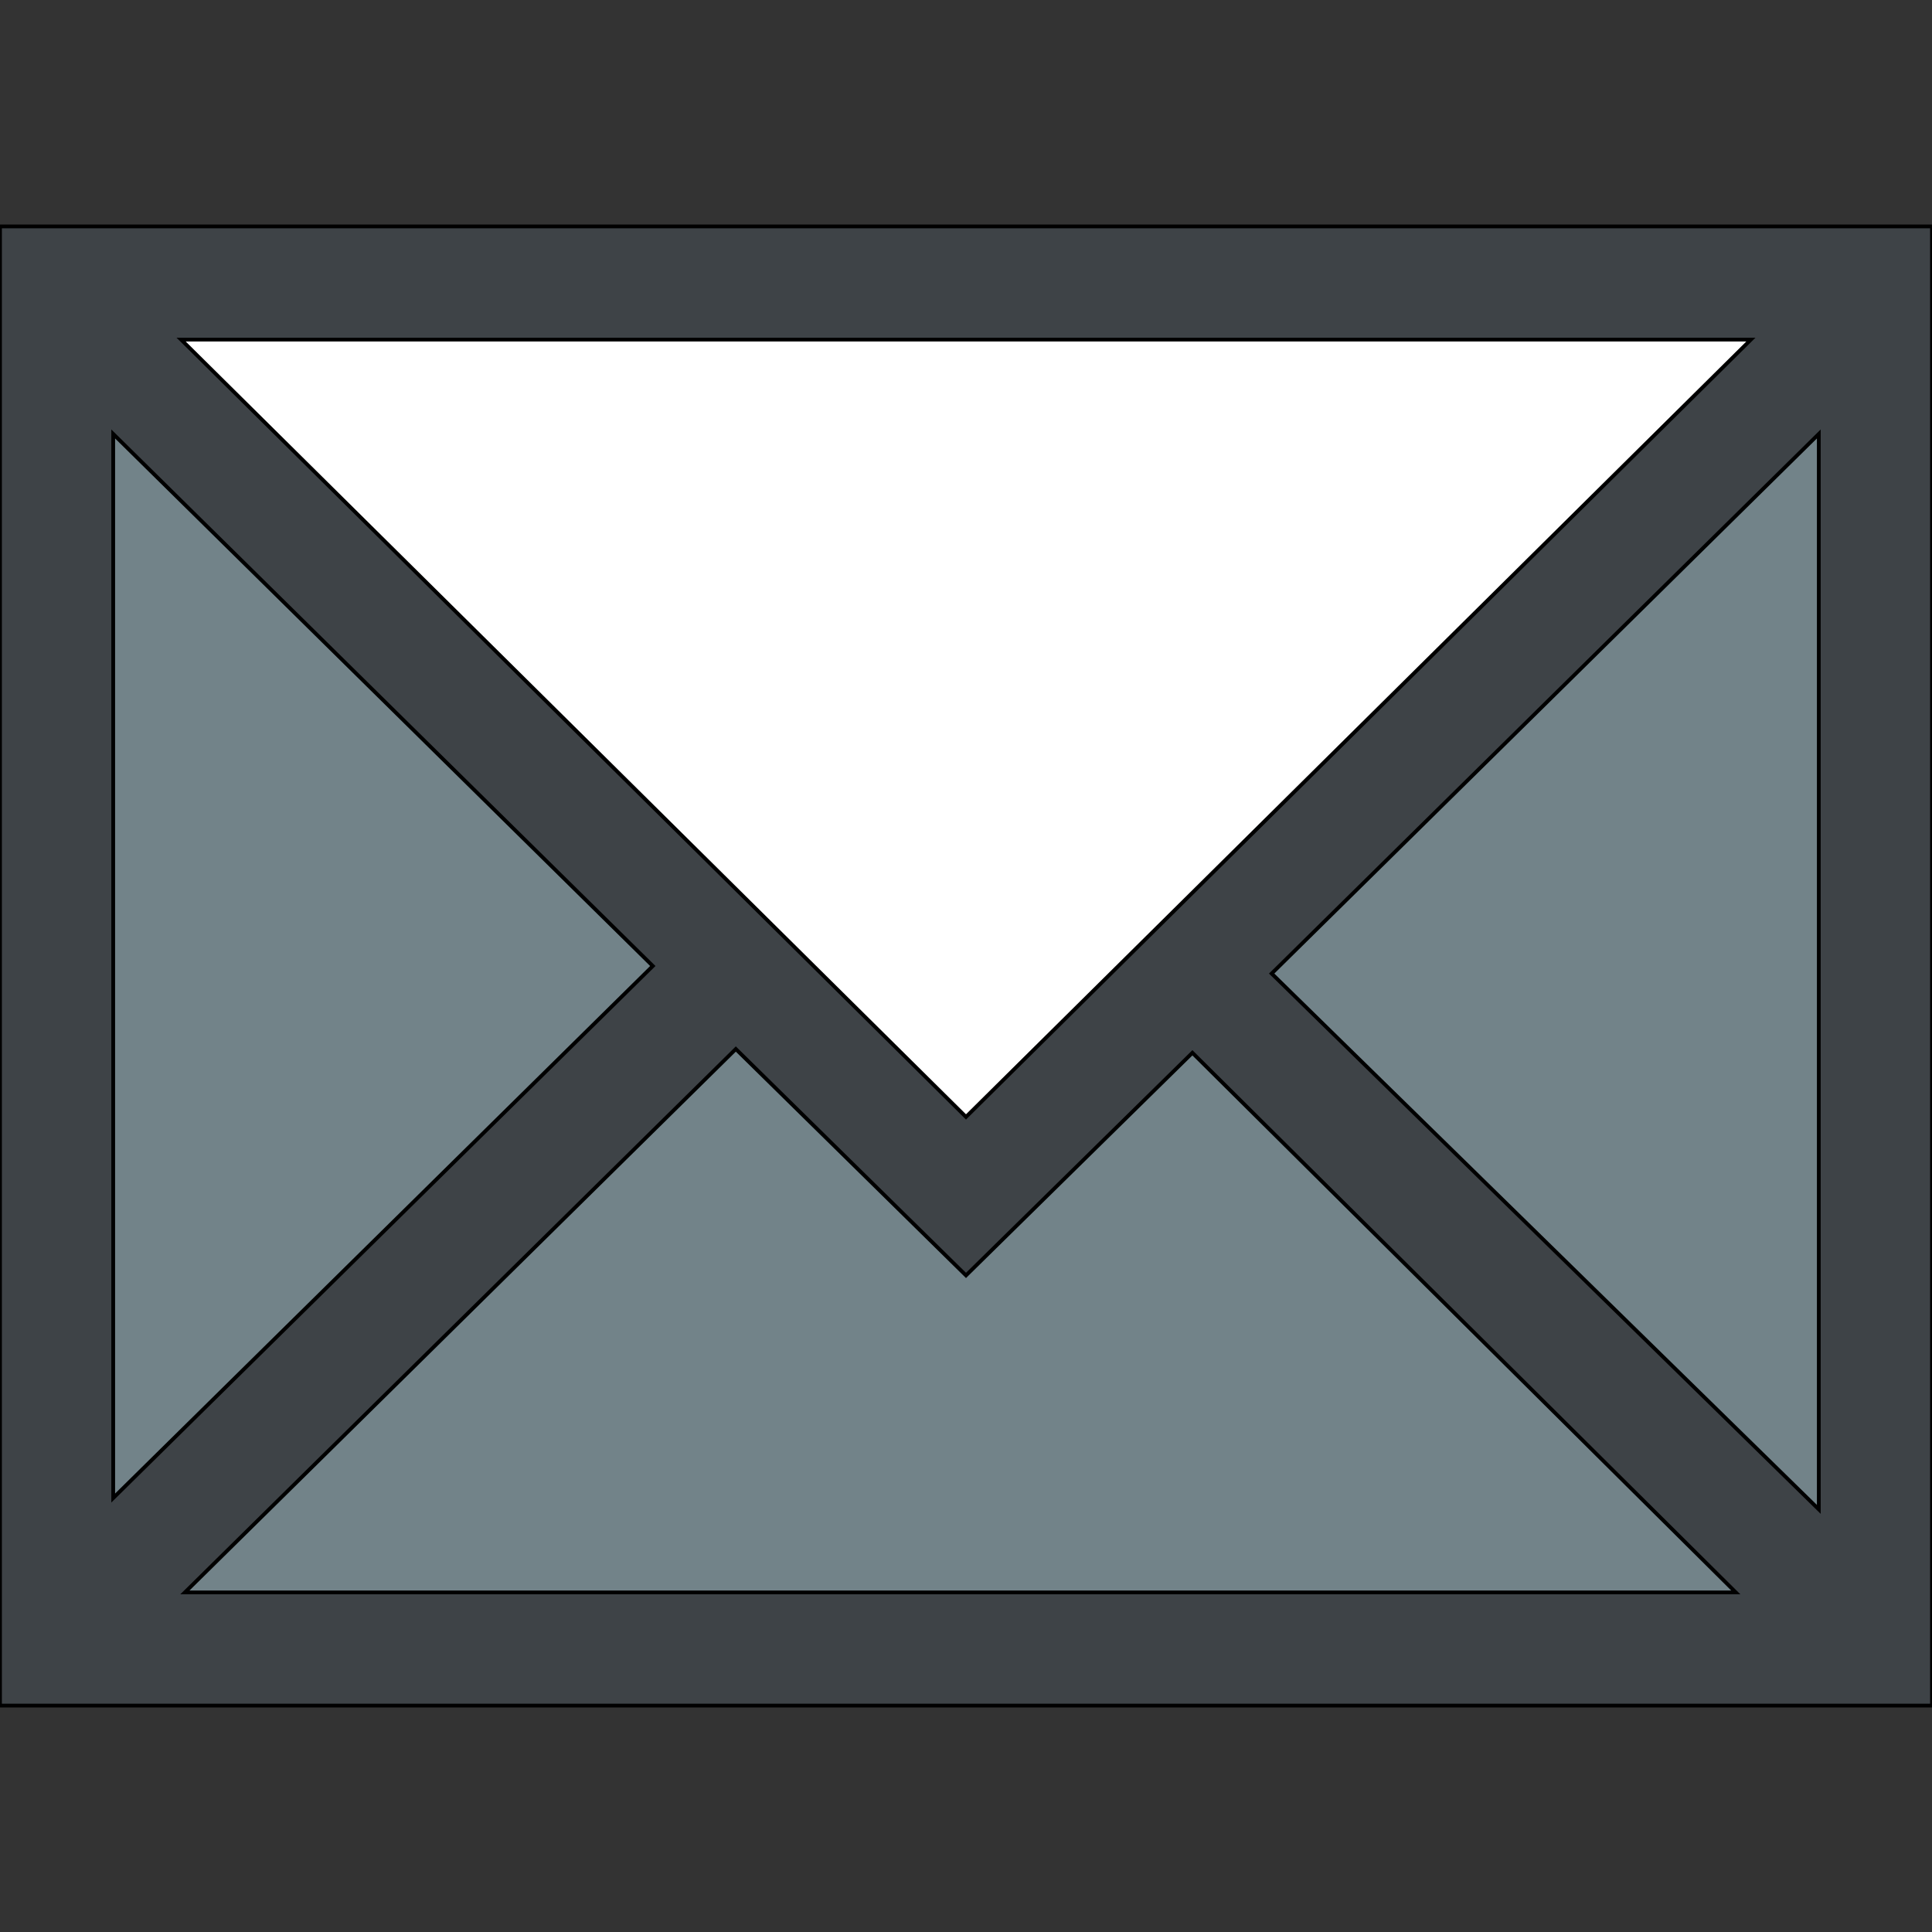
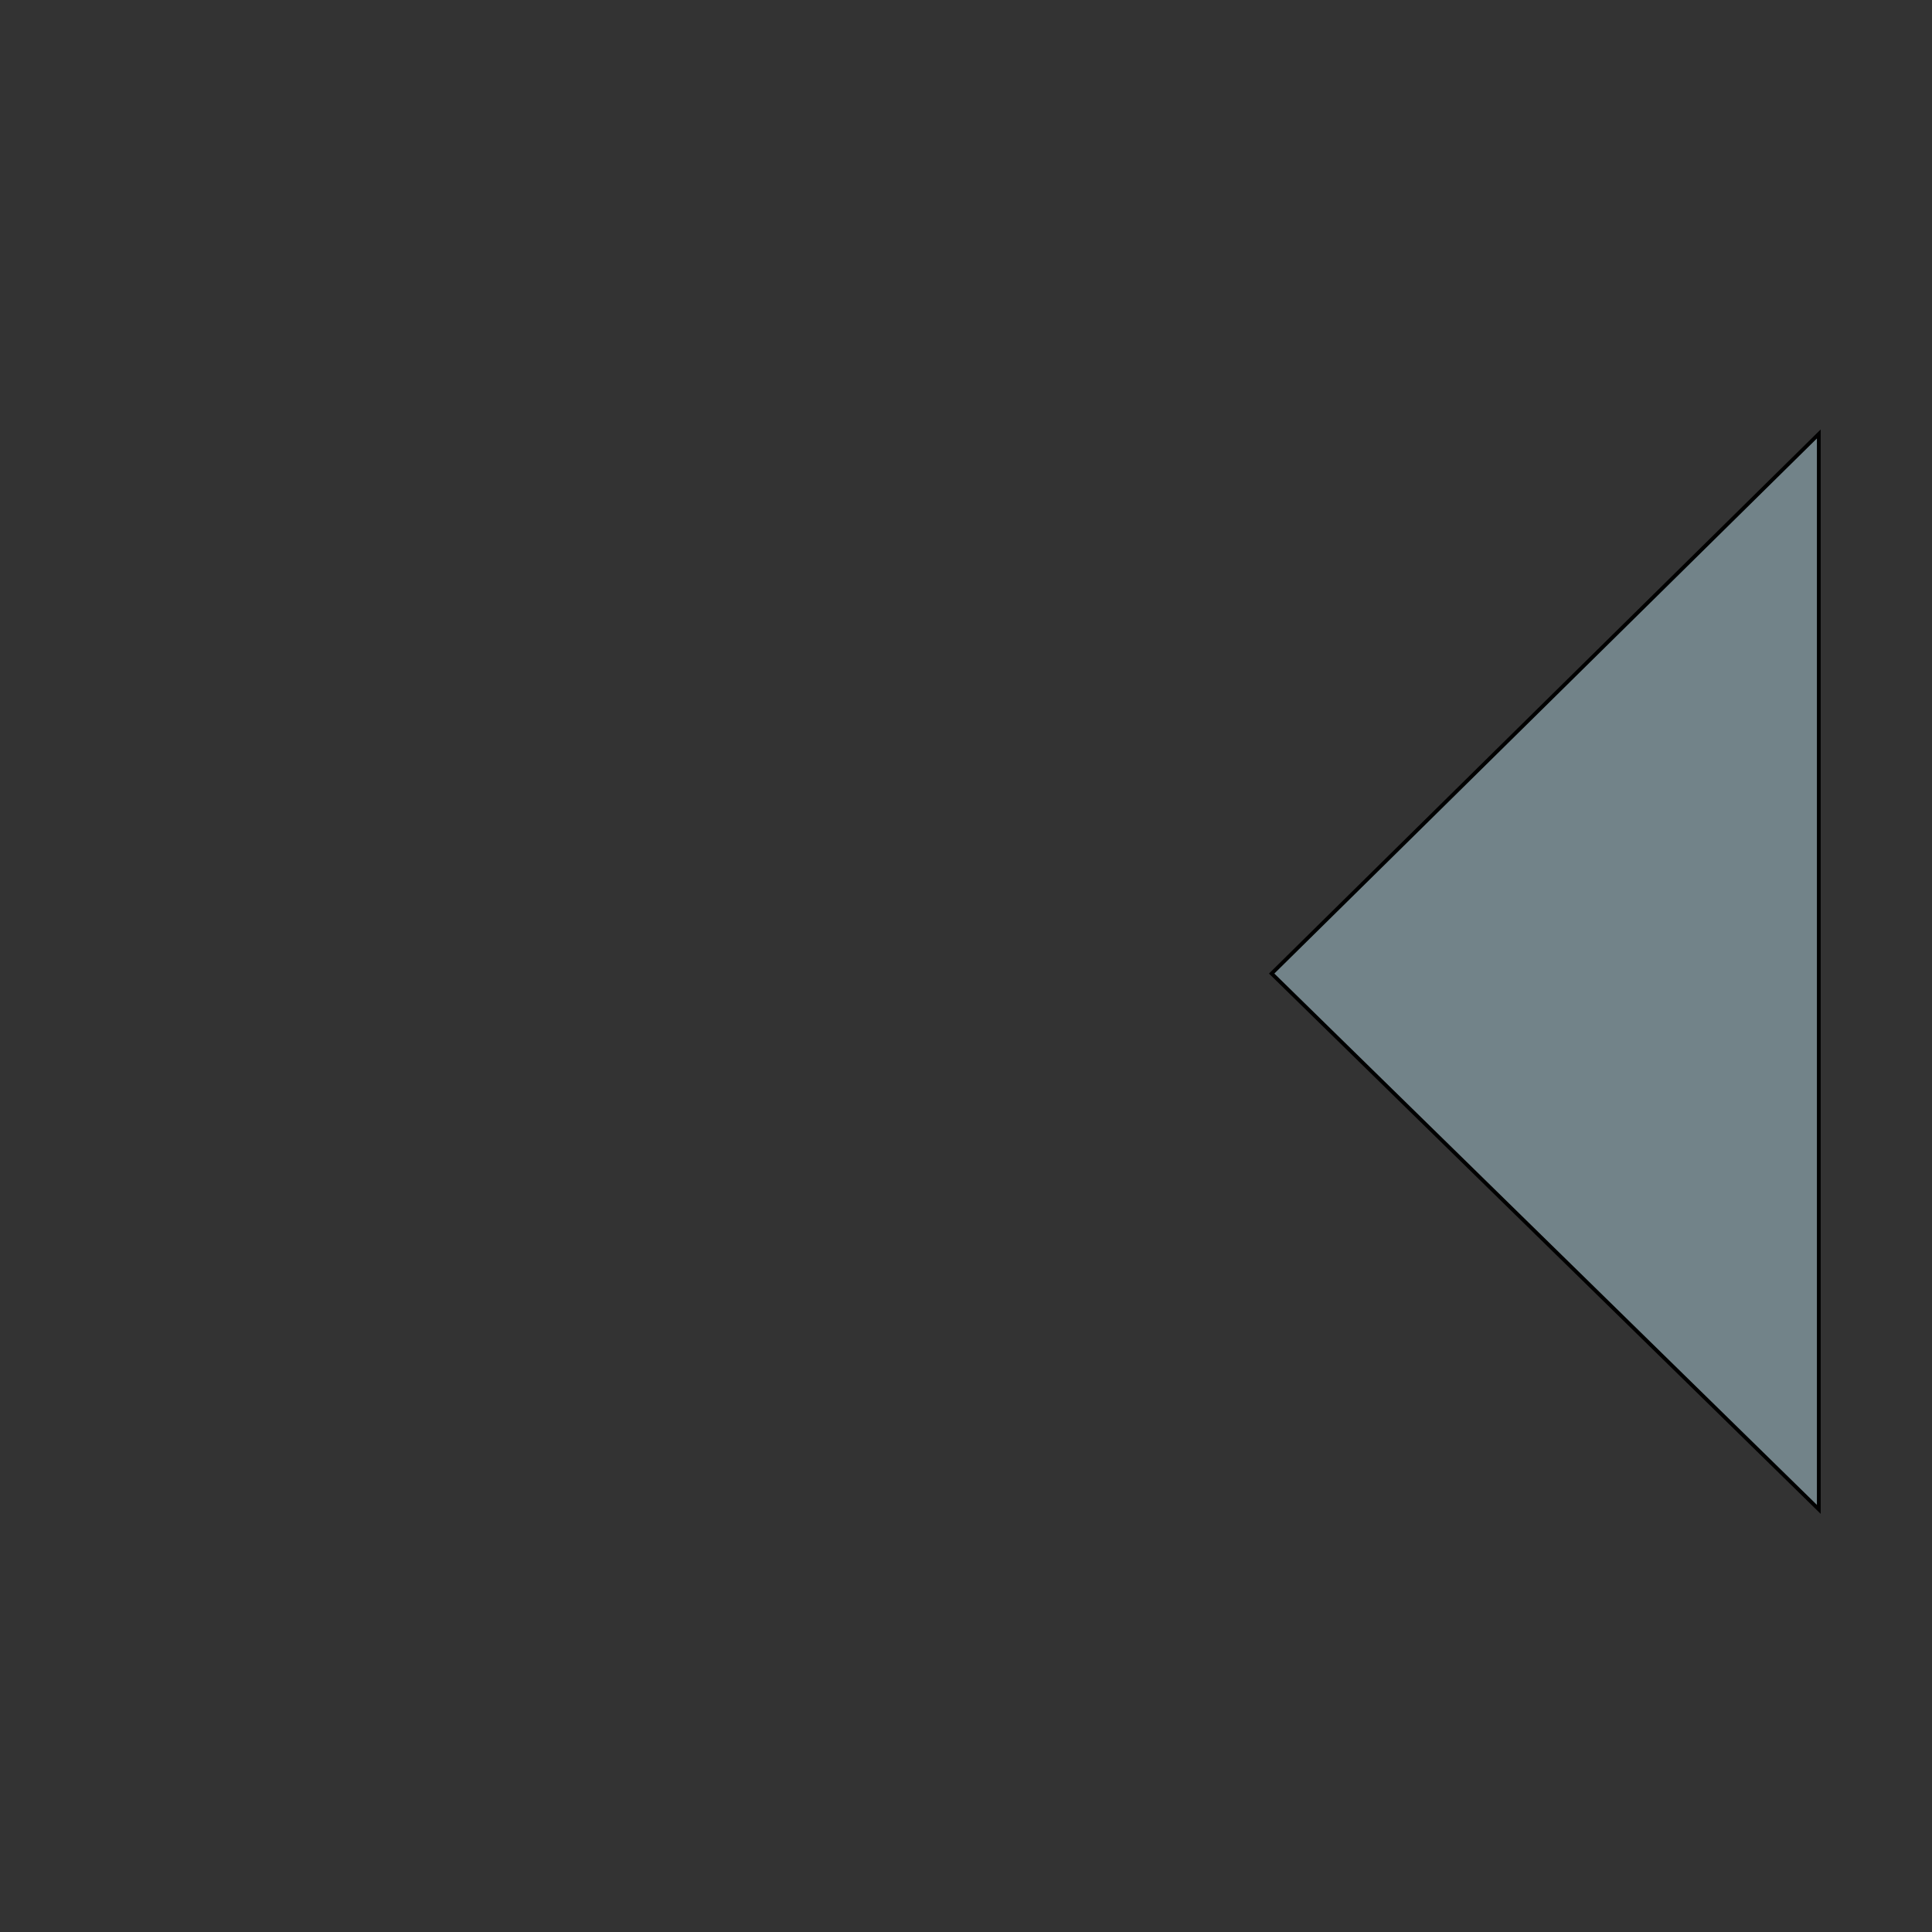
<svg xmlns="http://www.w3.org/2000/svg" id="th_the_email" width="100%" height="100%" version="1.1" preserveAspectRatio="xMidYMin slice" data-uid="the_email" data-keyword="the_email" viewBox="0 0 512 512" data-colors="[&quot;#3e4347&quot;,&quot;#ffffff&quot;,&quot;#2f2f2f&quot;,&quot;#728389&quot;,&quot;#66757f&quot;]">
  <rect x="0" y="0" width="512" height="512" fill="#333333" stroke="none" />
  <defs id="SvgjsDefs59005" />
-   <path id="th_the_email_0" d="M0 60L0 452L512 452L512 60Z " fill-rule="evenodd" fill="#3e4347" stroke-width="1" stroke="#000000" />
-   <path id="th_the_email_1" d="M256 296L48 90L464 90Z " fill-rule="evenodd" fill="#ffffff" stroke-width="1" stroke="#000000" />
-   <path id="th_the_email_2" d="M173 256L30 397L30 115Z " fill-rule="evenodd" fill="#728389" stroke-width="1" stroke="#000000" />
-   <path id="th_the_email_3" d="M195 278L256 338L316 279L460 422L49 422Z " fill-rule="evenodd" fill="#728389" stroke-width="1" stroke="#000000" />
  <path id="th_the_email_4" d="M337 258L482 115L482 400Z " fill-rule="evenodd" fill="#728389" stroke-width="1" stroke="#000000" />
</svg>